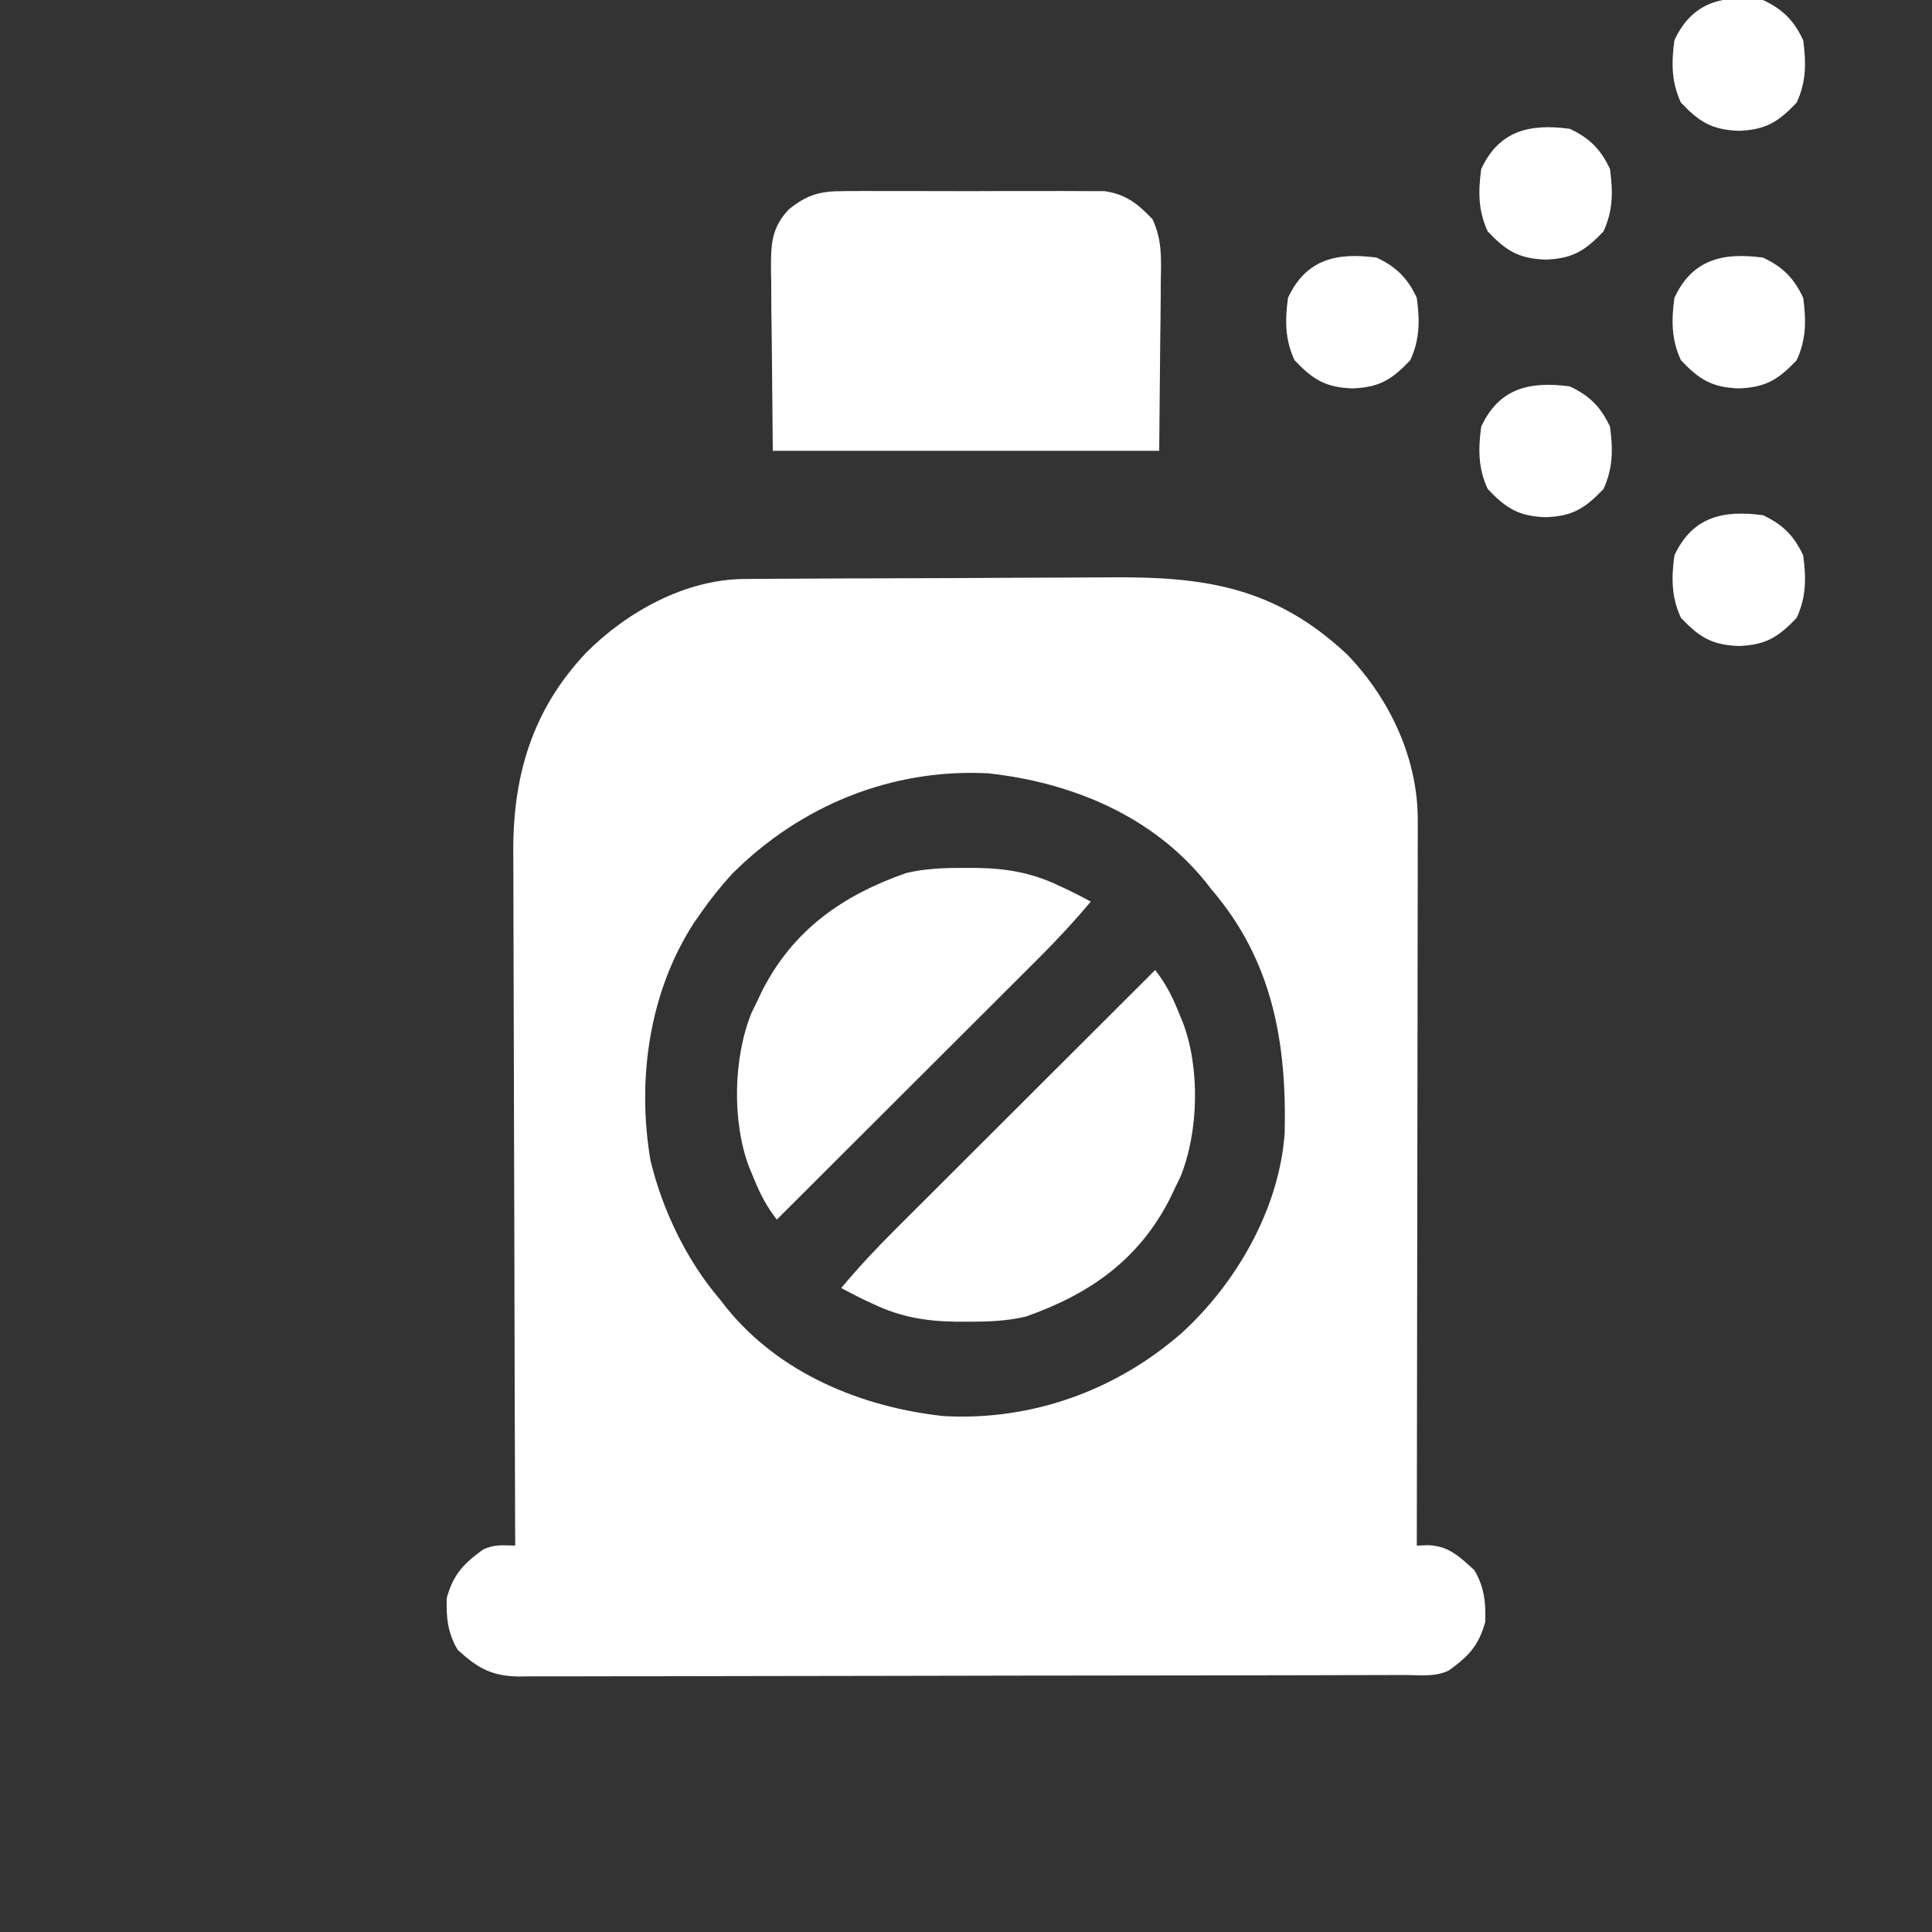
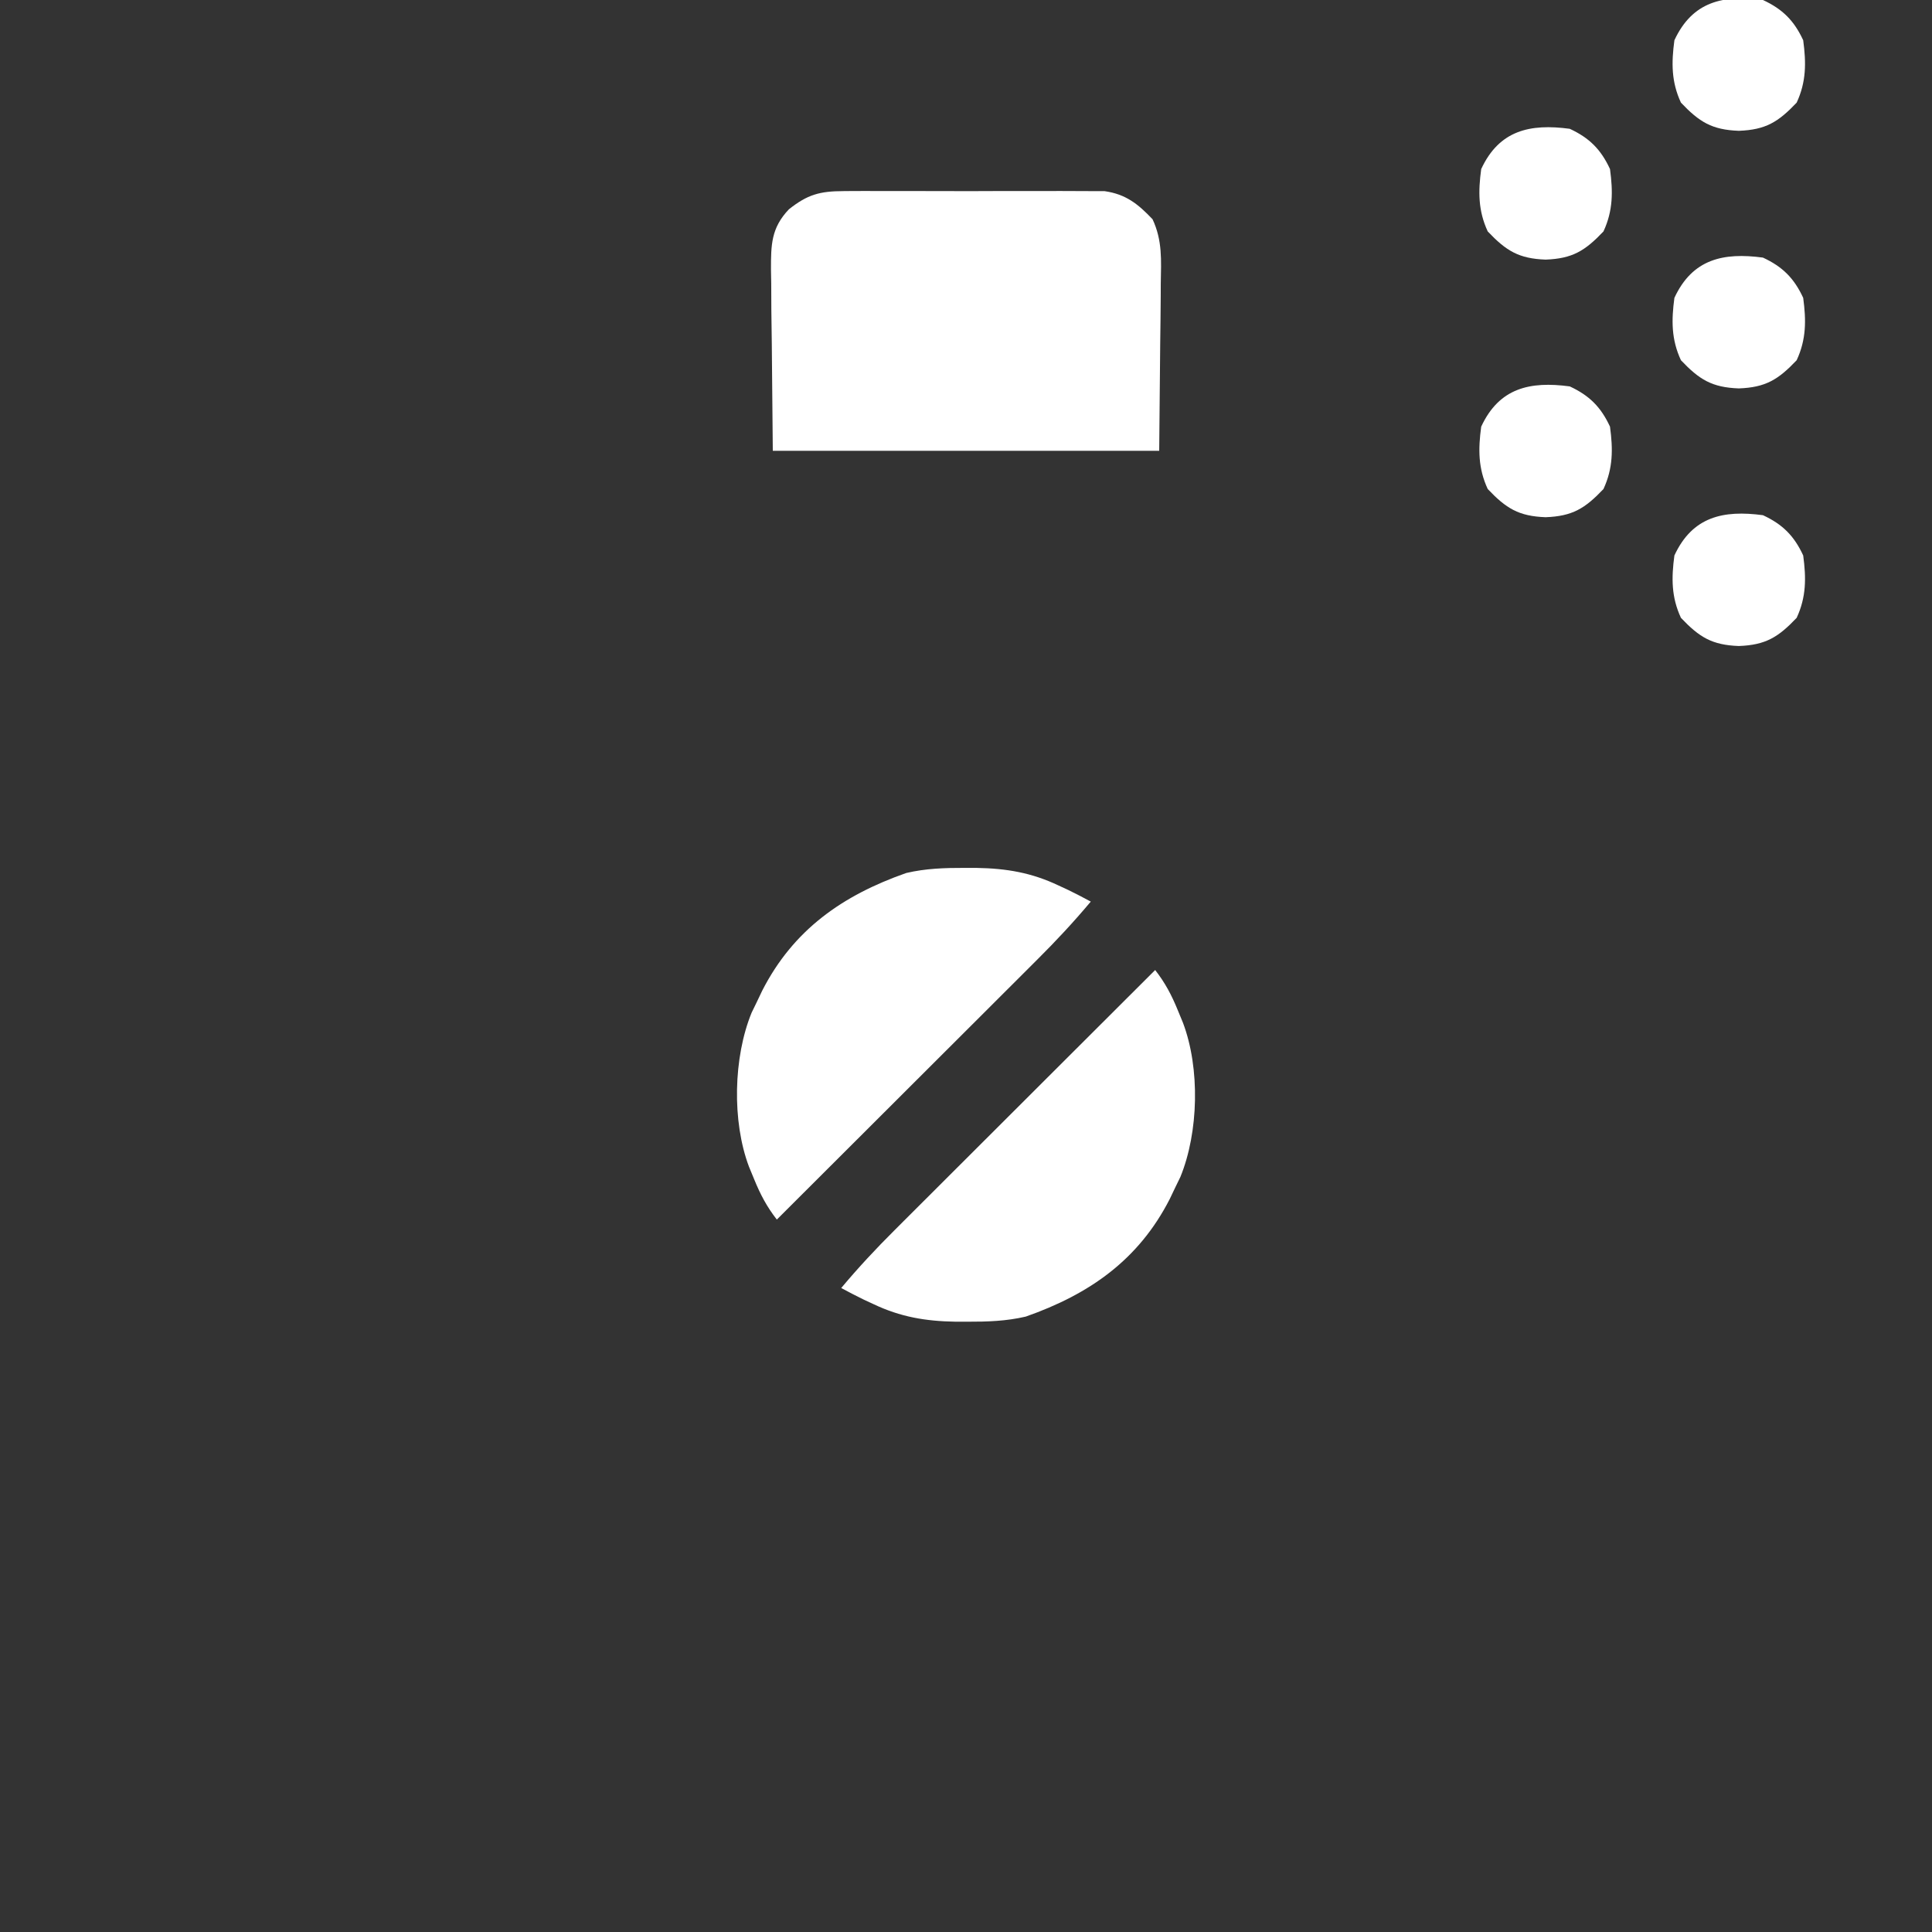
<svg xmlns="http://www.w3.org/2000/svg" width="480" height="480">
  <rect width="100%" height="100%" fill="#333333" stroke="none" />
-   <path d="M0 0 C1.488 -0.013 1.488 -0.013 3.006 -0.026 C4.63 -0.032 4.63 -0.032 6.287 -0.039 C7.432 -0.047 8.577 -0.055 9.757 -0.064 C13.555 -0.089 17.352 -0.105 21.149 -0.12 C22.449 -0.125 23.75 -0.13 25.089 -0.136 C30.562 -0.157 36.036 -0.176 41.509 -0.187 C49.314 -0.203 57.119 -0.236 64.924 -0.294 C70.431 -0.333 75.937 -0.352 81.444 -0.357 C84.722 -0.361 88 -0.375 91.278 -0.405 C114.732 -0.609 132.07 2.156 149.79 18.783 C160.462 29.875 167.439 44.78 167.311 60.253 C167.313 61.028 167.315 61.802 167.317 62.6 C167.32 65.174 167.309 67.747 167.298 70.32 C167.297 72.173 167.298 74.027 167.299 75.88 C167.299 80.896 167.288 85.912 167.274 90.928 C167.261 96.175 167.26 101.423 167.258 106.671 C167.252 116.601 167.235 126.532 167.215 136.462 C167.193 147.77 167.182 159.079 167.172 170.387 C167.151 193.643 167.116 216.898 167.071 240.154 C167.997 240.119 168.922 240.084 169.876 240.048 C174.985 240.217 177.737 242.928 181.383 246.279 C183.84 250.464 184.252 254.34 184.071 259.154 C182.425 265.06 179.875 267.679 175.071 271.154 C171.638 272.87 167.69 272.302 163.911 272.301 C162.95 272.305 161.989 272.308 160.999 272.312 C157.757 272.323 154.516 272.327 151.275 272.331 C148.959 272.337 146.644 272.344 144.328 272.351 C138.022 272.368 131.716 272.379 125.411 272.387 C121.474 272.392 117.537 272.398 113.6 272.405 C102.702 272.421 91.804 272.436 80.906 272.443 C78.077 272.445 75.248 272.447 72.42 272.449 C71.717 272.45 71.013 272.45 70.289 272.451 C58.899 272.459 47.509 272.484 36.12 272.517 C24.428 272.55 12.737 272.567 1.046 272.571 C-5.519 272.573 -12.084 272.582 -18.65 272.607 C-24.825 272.631 -31.001 272.635 -37.176 272.625 C-39.444 272.624 -41.712 272.63 -43.98 272.644 C-47.074 272.662 -50.167 272.655 -53.261 272.642 C-54.161 272.653 -55.06 272.664 -55.987 272.675 C-62.721 272.605 -66.249 270.616 -71.242 266.029 C-73.698 261.844 -74.11 257.968 -73.929 253.154 C-72.283 247.247 -69.733 244.629 -64.929 241.154 C-62.22 239.8 -59.92 240.089 -56.929 240.154 C-56.933 239.197 -56.936 238.24 -56.94 237.254 C-57.029 213.933 -57.095 190.612 -57.136 167.291 C-57.157 156.013 -57.185 144.735 -57.231 133.457 C-57.271 123.623 -57.296 113.789 -57.305 103.955 C-57.311 98.752 -57.323 93.549 -57.352 88.345 C-57.379 83.439 -57.387 78.534 -57.381 73.628 C-57.383 71.835 -57.39 70.043 -57.406 68.25 C-57.563 49.091 -52.811 32.638 -39.323 18.337 C-29.218 8.174 -14.668 0.095 0 0 Z M-2.929 73.154 C-5.86 76.331 -8.462 79.606 -10.929 83.154 C-11.47 83.931 -12.012 84.709 -12.57 85.509 C-23.693 102.728 -26.724 124.454 -23.312 144.49 C-20.32 156.907 -14.275 169.435 -5.929 179.154 C-5.433 179.792 -4.936 180.43 -4.425 181.087 C8.754 197.379 29.017 205.717 49.383 207.966 C71.228 209.231 92.249 201.686 108.638 187.354 C122.303 174.904 132.938 156.373 134.248 137.621 C134.764 115.076 131.203 94.774 116.071 77.154 C115.575 76.516 115.078 75.878 114.567 75.22 C101.244 58.751 81.153 50.518 60.571 48.279 C36.516 47.058 14.009 56.293 -2.929 73.154 Z " fill="#FFFFFF" transform="translate(184.929,143.846)" />
  <path d="M0 0 C0.733 -0.007 1.465 -0.014 2.22 -0.021 C4.626 -0.039 7.031 -0.027 9.438 -0.014 C11.118 -0.016 12.799 -0.02 14.48 -0.025 C17.998 -0.031 21.514 -0.023 25.031 -0.004 C29.531 0.019 34.029 0.006 38.528 -0.018 C41.997 -0.033 45.467 -0.028 48.936 -0.018 C50.595 -0.015 52.253 -0.018 53.912 -0.028 C56.233 -0.038 58.553 -0.022 60.875 0 C62.194 0.003 63.512 0.006 64.871 0.01 C70.15 0.761 73.181 3.194 76.788 6.993 C79.256 12.266 78.932 17.166 78.828 22.916 C78.824 23.972 78.82 25.027 78.816 26.115 C78.795 30.041 78.739 33.967 78.688 37.893 C78.605 46.679 78.522 55.465 78.438 64.518 C46.758 64.518 15.078 64.518 -17.562 64.518 C-17.645 55.731 -17.727 46.945 -17.812 37.893 C-17.849 35.128 -17.885 32.363 -17.923 29.515 C-17.935 27.315 -17.945 25.116 -17.953 22.916 C-17.974 21.781 -17.994 20.645 -18.015 19.476 C-18.018 13.356 -17.985 9.174 -13.562 4.518 C-8.931 0.842 -5.88 0.014 0 0 Z " fill="#FFFFFF" transform="translate(209.562,47.482)" />
  <path d="M0 0 C2.492 3.205 4.088 6.229 5.625 10 C6.05 11.031 6.476 12.062 6.914 13.125 C11.176 24.408 10.801 40.315 6.266 51.398 C5.848 52.257 5.43 53.115 5 54 C4.541 54.962 4.082 55.923 3.609 56.914 C-4.12 72.007 -16.294 80.54 -32.16 86.109 C-37.056 87.245 -41.677 87.384 -46.688 87.375 C-47.664 87.373 -48.641 87.372 -49.647 87.37 C-57.031 87.245 -63.279 86.198 -70 83 C-71.234 82.428 -71.234 82.428 -72.492 81.844 C-74.352 80.943 -76.181 79.98 -78 79 C-73.778 73.96 -69.37 69.231 -64.709 64.596 C-64.006 63.893 -63.303 63.189 -62.579 62.465 C-60.276 60.163 -57.97 57.865 -55.664 55.566 C-54.058 53.962 -52.452 52.358 -50.847 50.754 C-46.637 46.548 -42.425 42.345 -38.212 38.143 C-33.906 33.848 -29.604 29.55 -25.301 25.252 C-16.87 16.832 -8.436 8.415 0 0 Z " fill="#FFFFFF" transform="translate(287,241)" />
  <path d="M0 0 C0.977 0.002 1.953 0.003 2.959 0.005 C10.344 0.13 16.592 1.177 23.312 4.375 C24.135 4.757 24.957 5.138 25.805 5.531 C27.664 6.432 29.493 7.395 31.312 8.375 C27.09 13.415 22.683 18.144 18.022 22.779 C17.319 23.482 16.616 24.186 15.891 24.91 C13.589 27.212 11.283 29.51 8.977 31.809 C7.371 33.413 5.765 35.017 4.16 36.621 C-0.05 40.827 -4.263 45.03 -8.476 49.232 C-12.781 53.527 -17.084 57.825 -21.387 62.123 C-29.818 70.543 -38.252 78.96 -46.688 87.375 C-49.18 84.17 -50.776 81.146 -52.312 77.375 C-52.738 76.344 -53.163 75.312 -53.602 74.25 C-57.864 62.967 -57.489 47.06 -52.953 35.977 C-52.535 35.118 -52.118 34.26 -51.688 33.375 C-51.229 32.413 -50.77 31.452 -50.297 30.461 C-42.567 15.368 -30.393 6.835 -14.527 1.266 C-9.632 0.13 -5.01 -0.009 0 0 Z " fill="#FFFFFF" transform="translate(239.688,215.625)" />
  <path d="M0 0 C4.885 2.268 7.732 5.115 10 10 C10.754 15.6 10.773 20.335 8.375 25.5 C3.801 30.314 0.691 32.252 -6 32.5 C-12.691 32.252 -15.801 30.314 -20.375 25.5 C-22.773 20.335 -22.754 15.6 -22 10 C-17.522 0.355 -9.853 -1.326 0 0 Z " fill="#FFFFFF" transform="translate(438,128)" />
  <path d="M0 0 C4.885 2.268 7.732 5.115 10 10 C10.754 15.6 10.773 20.335 8.375 25.5 C3.801 30.314 0.691 32.252 -6 32.5 C-12.691 32.252 -15.801 30.314 -20.375 25.5 C-22.773 20.335 -22.754 15.6 -22 10 C-17.522 0.355 -9.853 -1.326 0 0 Z " fill="#FFFFFF" transform="translate(390,96)" />
  <path d="M0 0 C4.885 2.268 7.732 5.115 10 10 C10.754 15.6 10.773 20.335 8.375 25.5 C3.801 30.314 0.691 32.252 -6 32.5 C-12.691 32.252 -15.801 30.314 -20.375 25.5 C-22.773 20.335 -22.754 15.6 -22 10 C-17.522 0.355 -9.853 -1.326 0 0 Z " fill="#FFFFFF" transform="translate(438,64)" />
-   <path d="M0 0 C4.885 2.268 7.732 5.115 10 10 C10.754 15.6 10.773 20.335 8.375 25.5 C3.801 30.314 0.691 32.252 -6 32.5 C-12.691 32.252 -15.801 30.314 -20.375 25.5 C-22.773 20.335 -22.754 15.6 -22 10 C-17.522 0.355 -9.853 -1.326 0 0 Z " fill="#FFFFFF" transform="translate(342,64)" />
  <path d="M0 0 C4.885 2.268 7.732 5.115 10 10 C10.754 15.6 10.773 20.335 8.375 25.5 C3.801 30.314 0.691 32.252 -6 32.5 C-12.691 32.252 -15.801 30.314 -20.375 25.5 C-22.773 20.335 -22.754 15.6 -22 10 C-17.522 0.355 -9.853 -1.326 0 0 Z " fill="#FFFFFF" transform="translate(390,32)" />
  <path d="M0 0 C4.885 2.268 7.732 5.115 10 10 C10.754 15.6 10.773 20.335 8.375 25.5 C3.801 30.314 0.691 32.252 -6 32.5 C-12.691 32.252 -15.801 30.314 -20.375 25.5 C-22.773 20.335 -22.754 15.6 -22 10 C-17.522 0.355 -9.853 -1.326 0 0 Z " fill="#FFFFFF" transform="translate(438,0)" />
</svg>